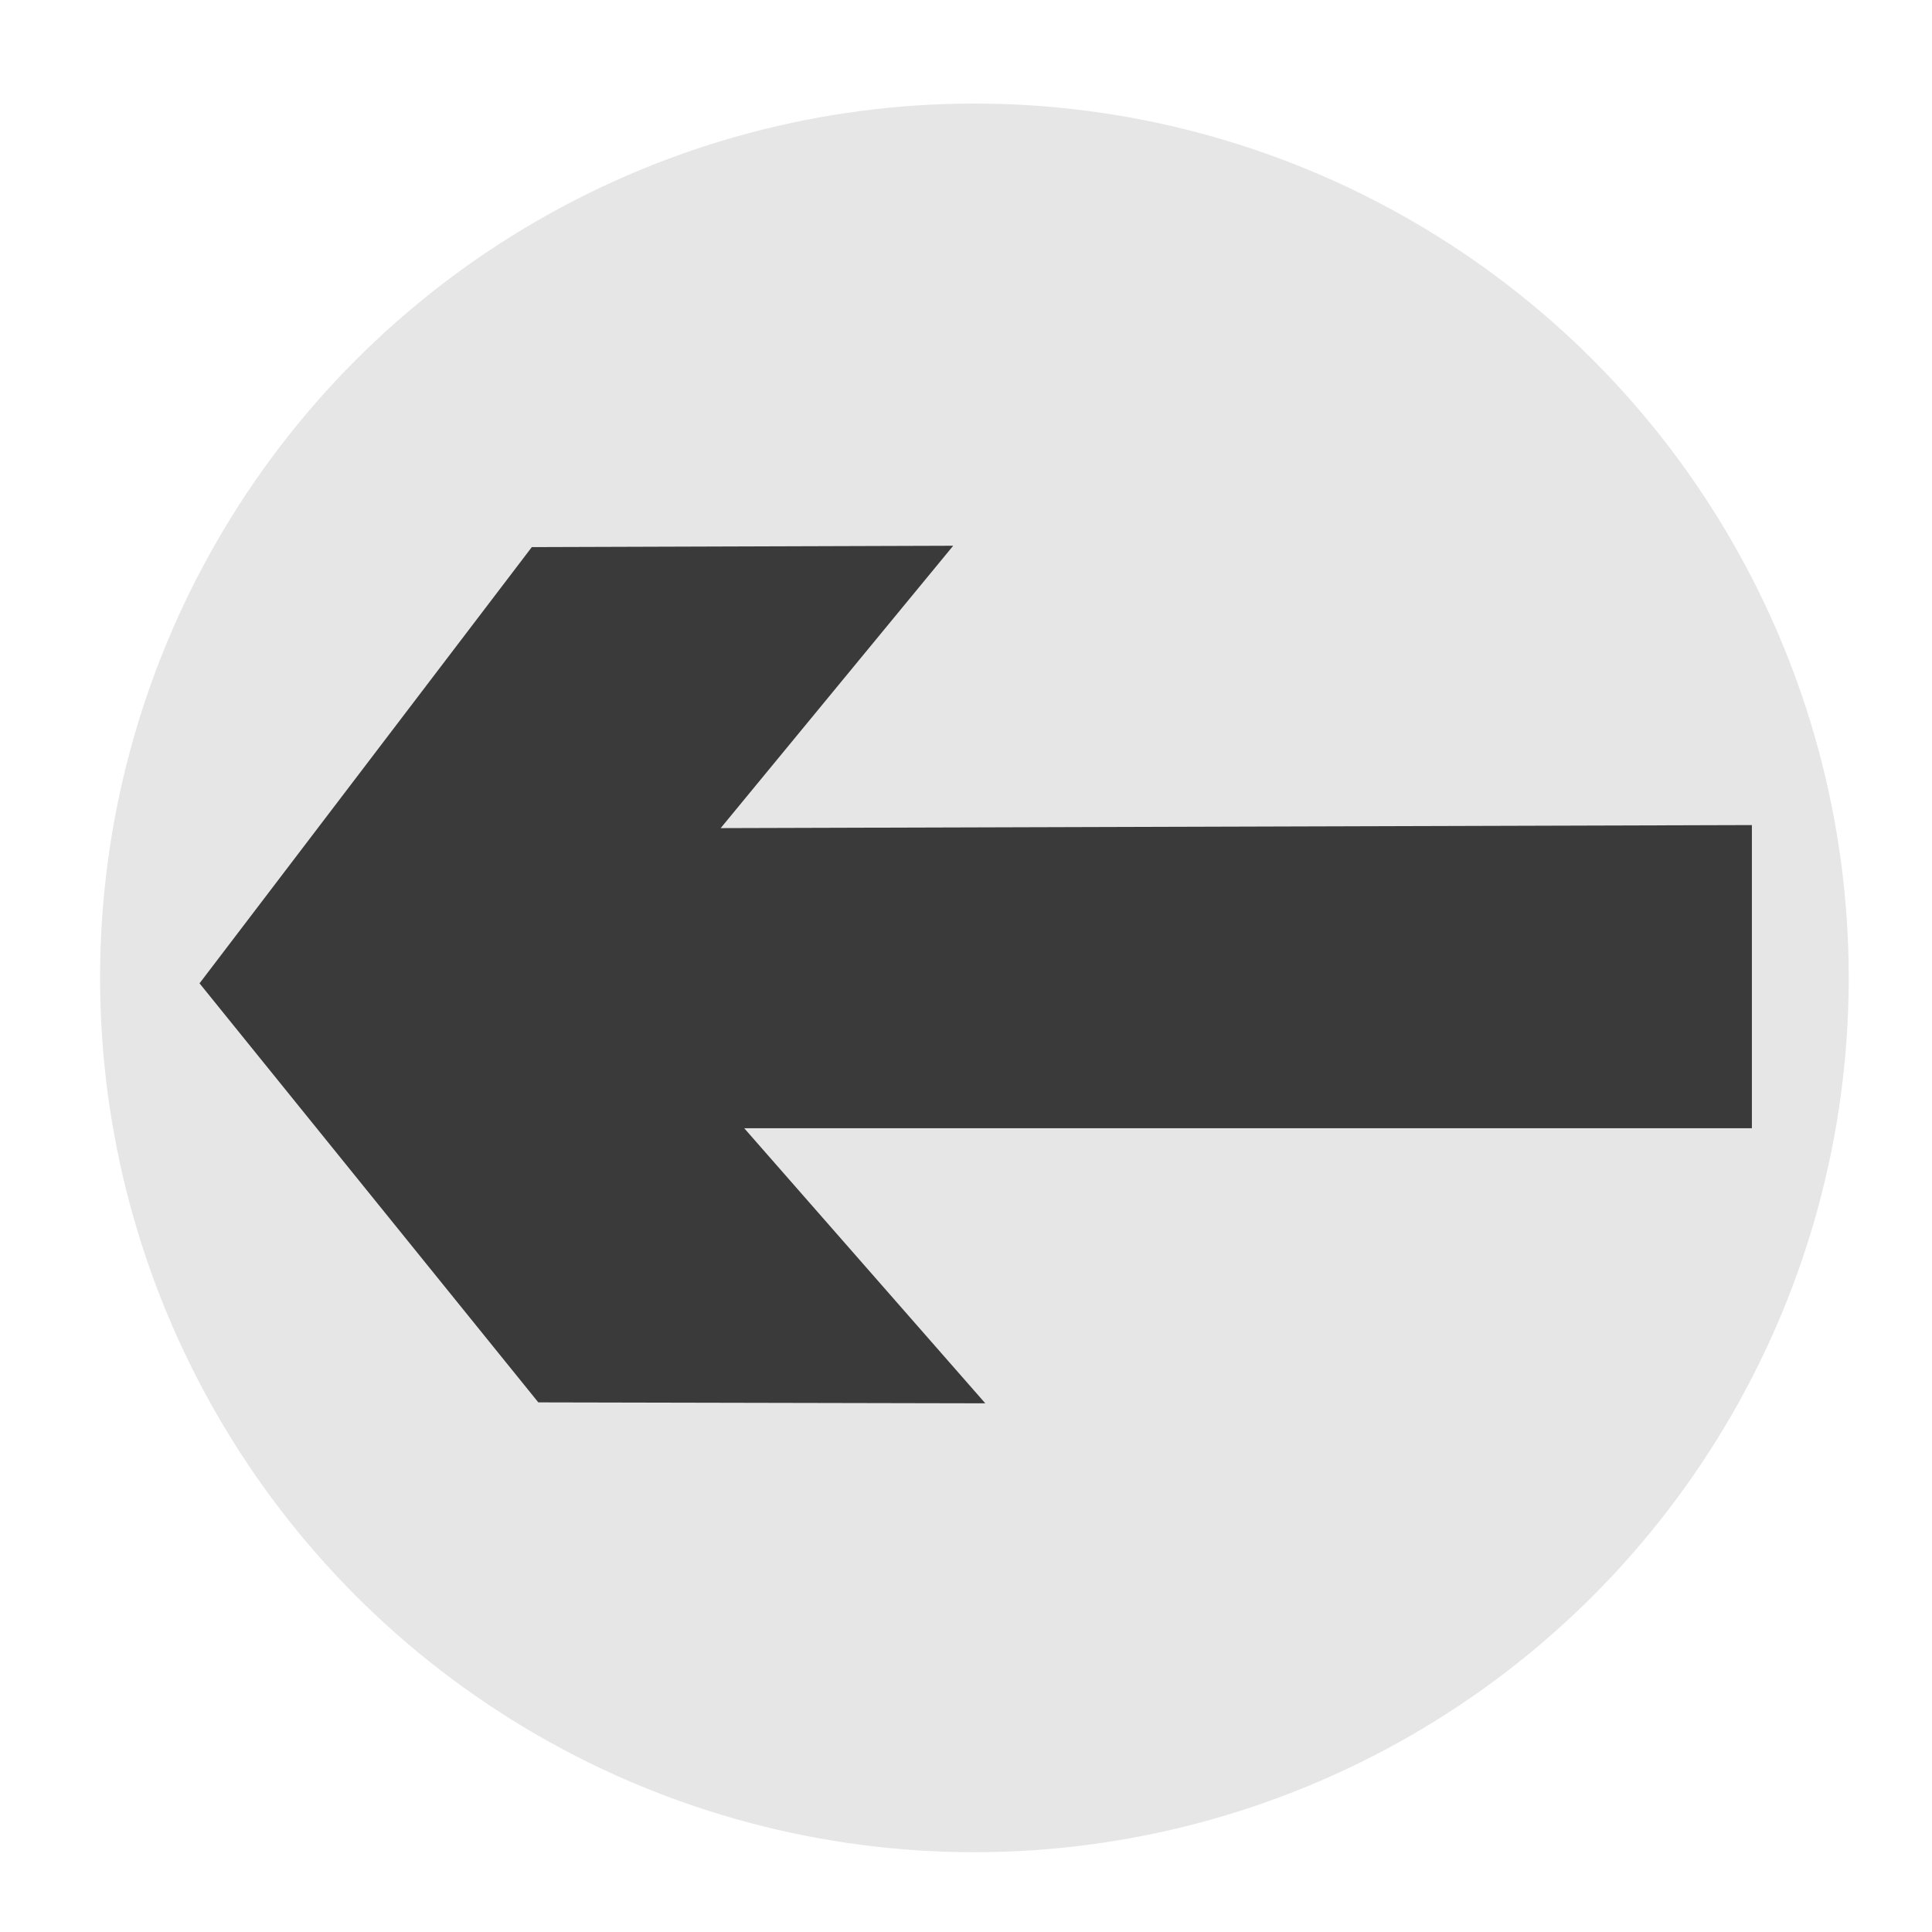
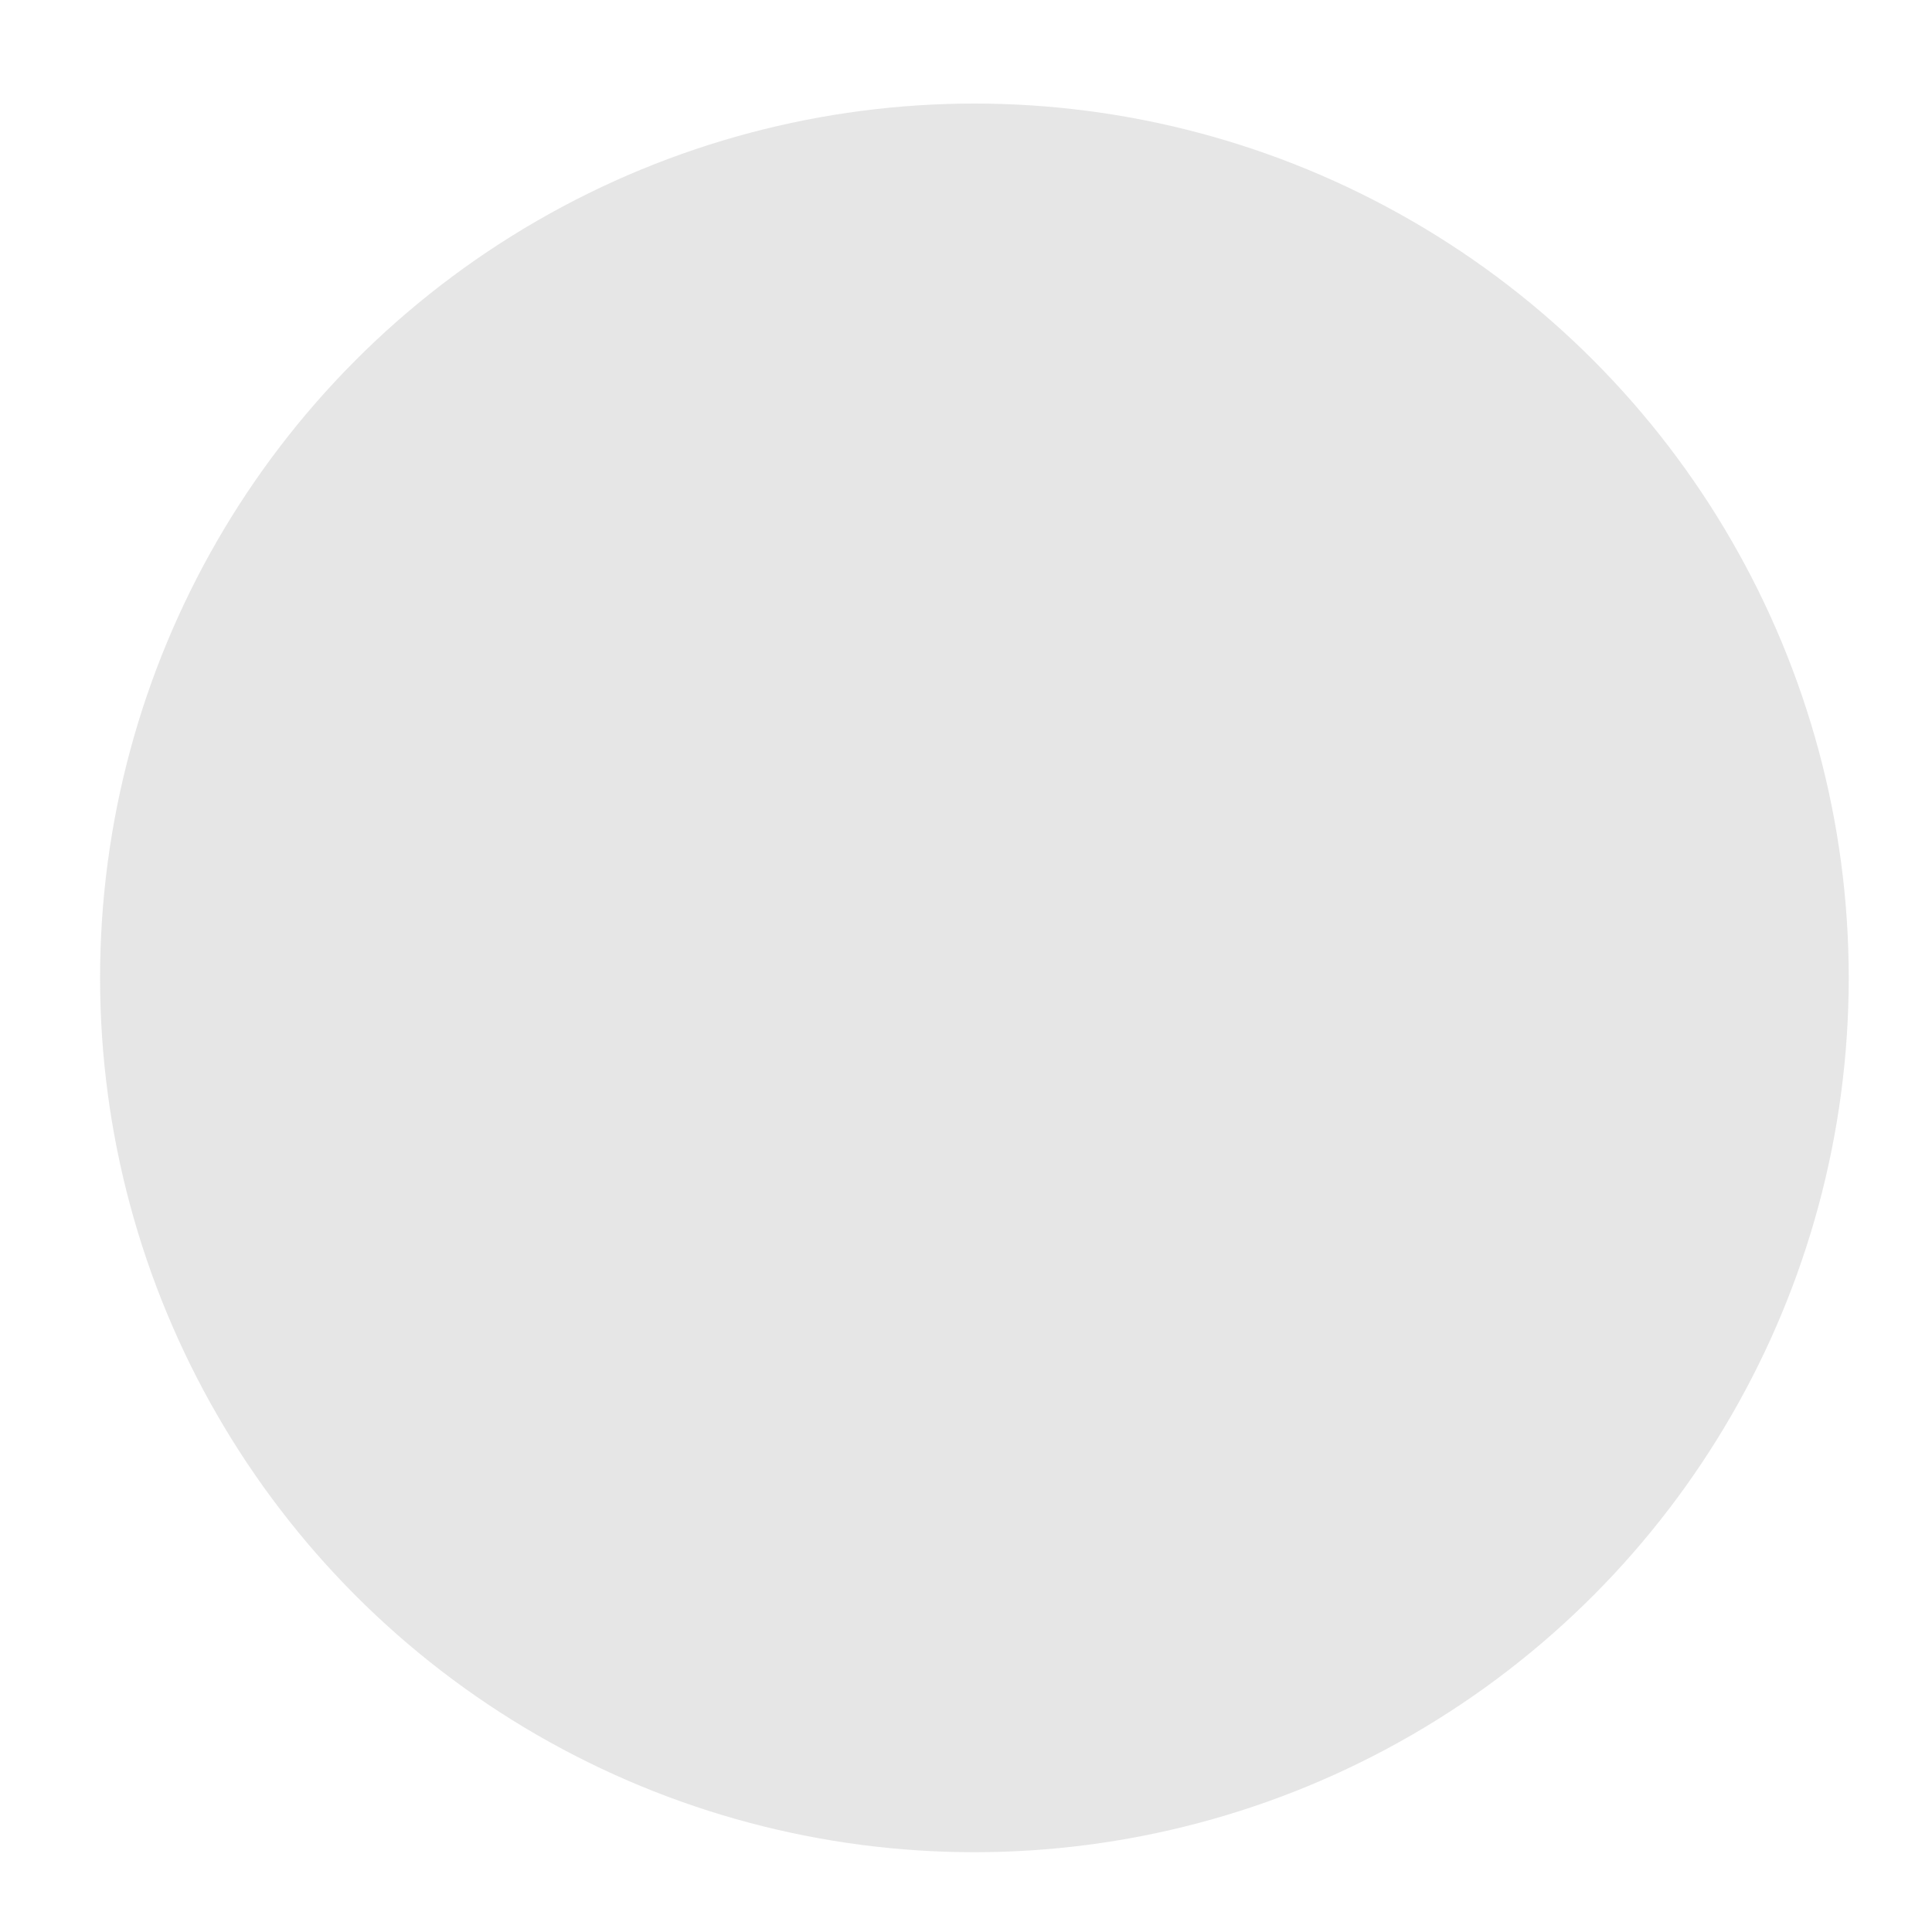
<svg xmlns="http://www.w3.org/2000/svg" xmlns:ns1="http://sodipodi.sourceforge.net/DTD/sodipodi-0.dtd" xmlns:ns2="http://www.inkscape.org/namespaces/inkscape" width="20mm" height="20mm" viewBox="0 0 20 20" version="1.1" id="svg4699" ns1:docname="last.svg" ns2:version="0.92.0 r15299">
  <defs id="defs4693" />
  <ns1:namedview id="base" pagecolor="#ffffff" bordercolor="#666666" borderopacity="1.0" ns2:pageopacity="0.0" ns2:pageshadow="2" ns2:zoom="5.6" ns2:cx="61.291274" ns2:cy="36.660025" ns2:document-units="mm" ns2:current-layer="layer1" showgrid="false" ns2:window-width="1600" ns2:window-height="838" ns2:window-x="-8" ns2:window-y="-8" ns2:window-maximized="1" showguides="true" ns2:guide-bbox="true" ns2:measure-start="17.4251,43.3036" ns2:measure-end="17.2989,54.1964" />
  <g ns2:label="Ebene 1" ns2:groupmode="layer" id="layer1" transform="translate(0,-277)">
-     <path style="fill:#000000;fill-opacity:1;stroke:#000000;stroke-width:0.265px;stroke-linecap:butt;stroke-linejoin:miter;stroke-opacity:1" d="m 18.003,285.674 0,2.873 H 7.412 l 2.495,2.847 -4.271,-0.009 -3.402,-4.208 3.337,-4.381 4.015,-0.013 -2.407,2.923 z" id="path5266" ns2:connector-curvature="0" ns1:nodetypes="cccccccccc" />
    <ellipse style="fill:#b3b3b3;fill-opacity:0.328;fill-rule:nonzero;stroke:none;stroke-width:0.636;stroke-linecap:butt;stroke-linejoin:miter;stroke-miterlimit:4;stroke-dasharray:none;stroke-dashoffset:0;stroke-opacity:1" id="path4622-2" cx="-10.087" cy="287.123" rx="9.051" ry="9.051" transform="scale(-1,1)" />
  </g>
</svg>